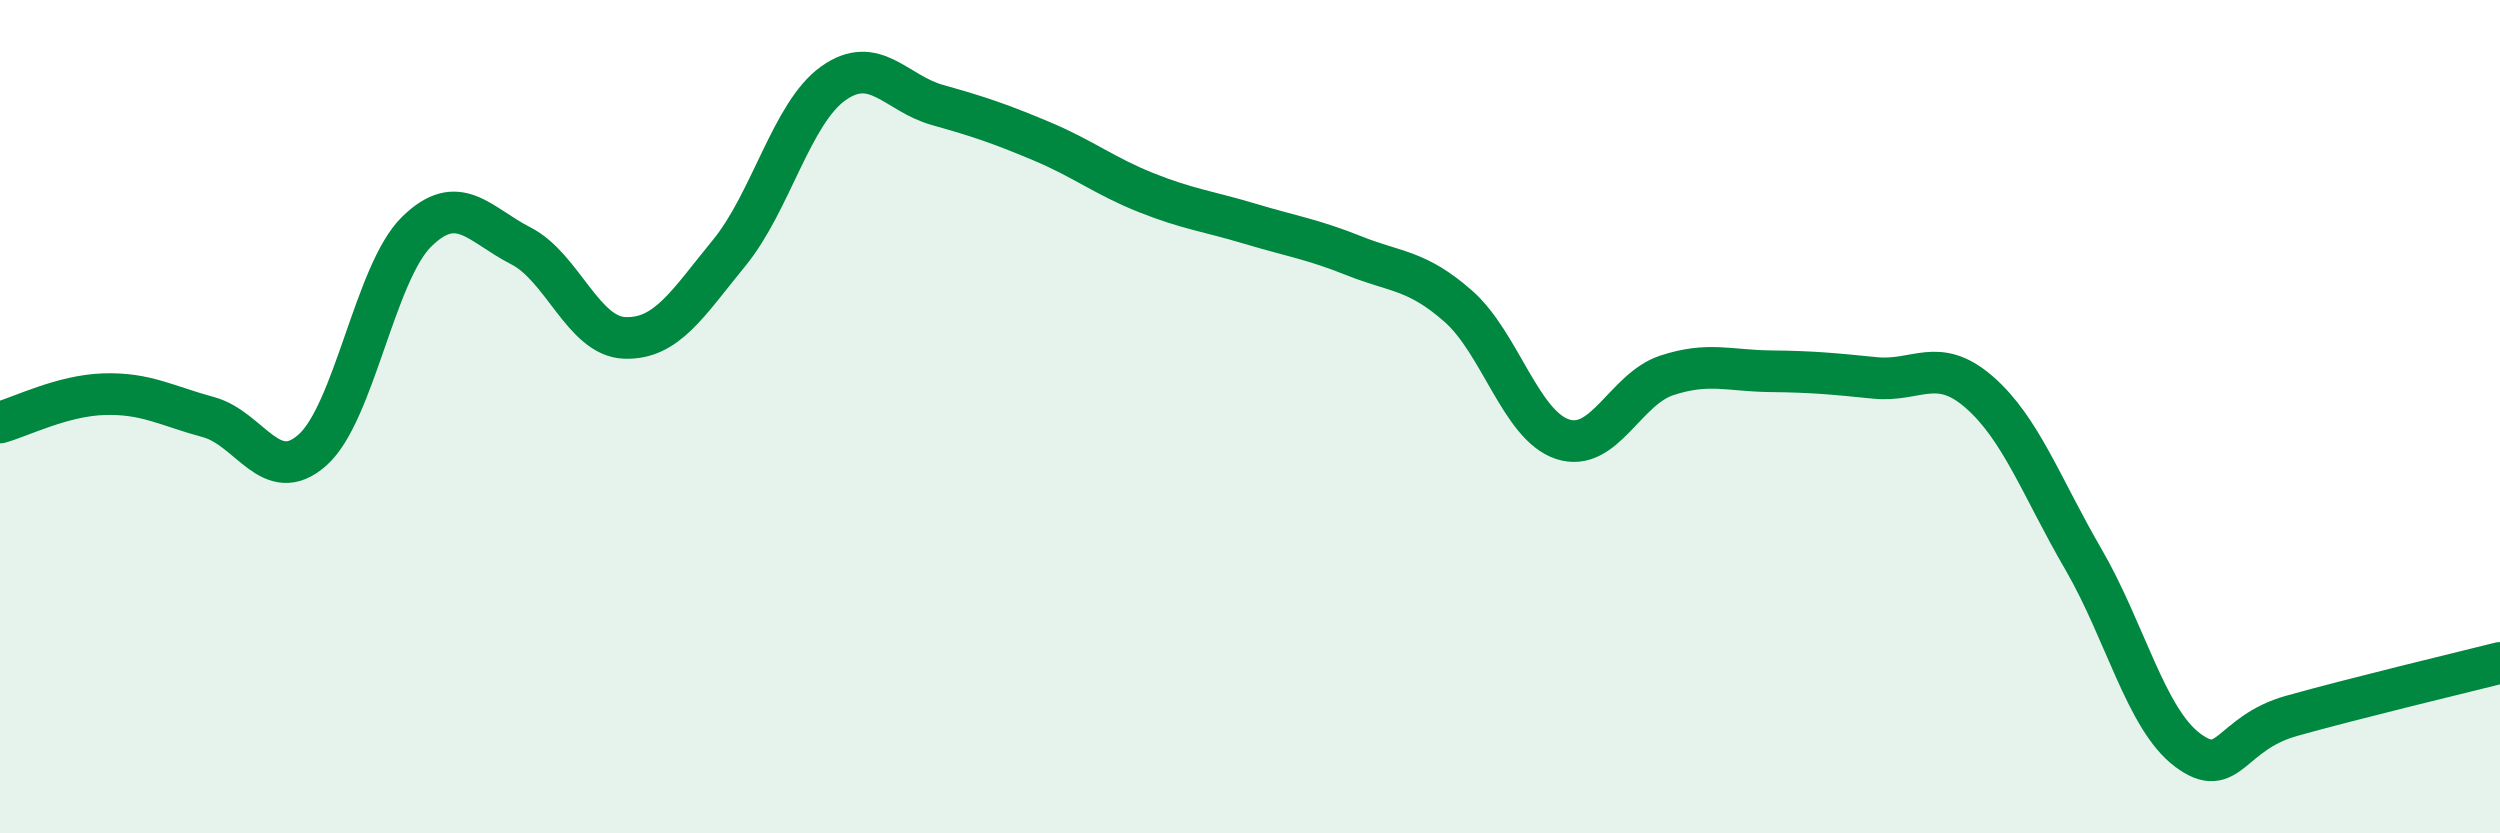
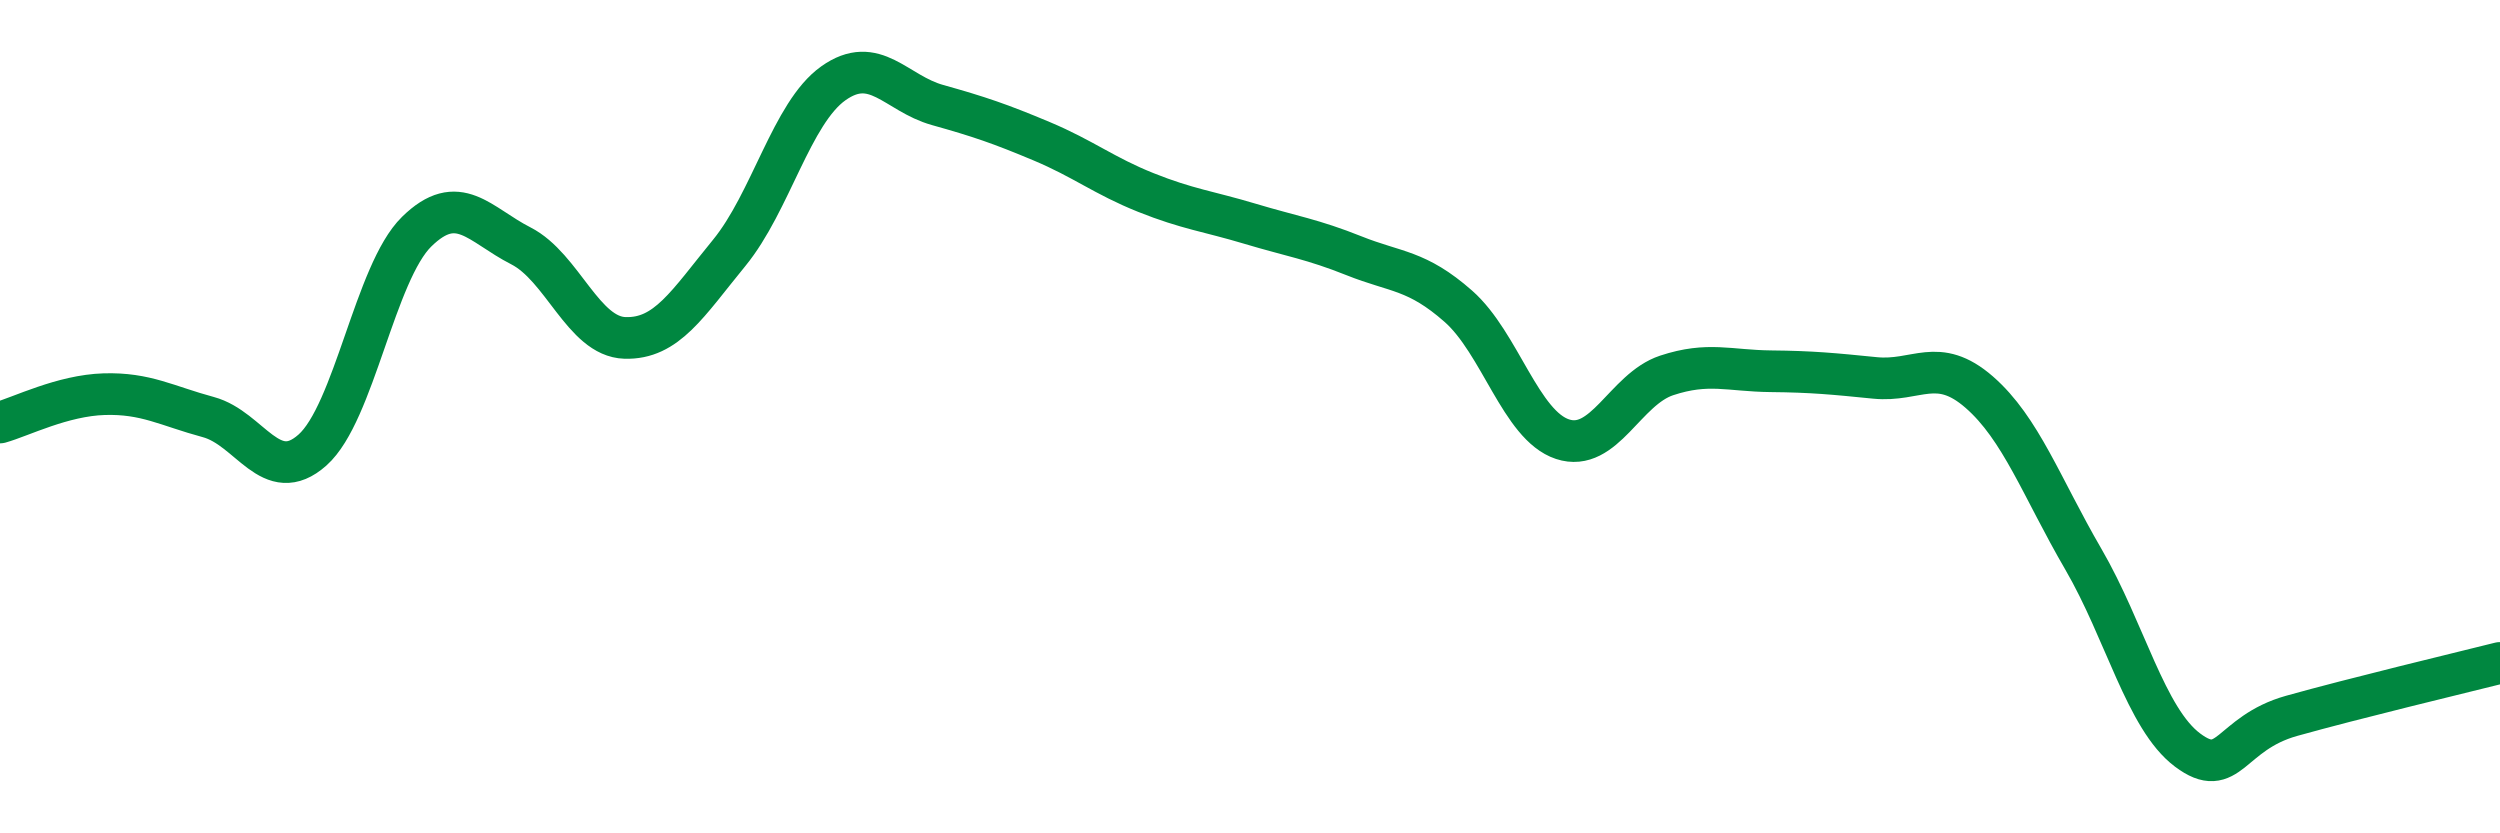
<svg xmlns="http://www.w3.org/2000/svg" width="60" height="20" viewBox="0 0 60 20">
-   <path d="M 0,10.14 C 0.5,10 1.5,9.49 2.5,9.46 C 3.5,9.43 4,9.74 5,10.01 C 6,10.28 6.5,11.69 7.5,10.8 C 8.5,9.91 9,6.54 10,5.56 C 11,4.58 11.5,5.39 12.5,5.9 C 13.5,6.41 14,8.08 15,8.11 C 16,8.14 16.5,7.29 17.5,6.07 C 18.5,4.85 19,2.71 20,2 C 21,1.29 21.5,2.24 22.5,2.52 C 23.5,2.8 24,2.97 25,3.39 C 26,3.81 26.5,4.22 27.5,4.62 C 28.5,5.02 29,5.07 30,5.37 C 31,5.67 31.5,5.74 32.5,6.14 C 33.5,6.54 34,6.47 35,7.35 C 36,8.23 36.5,10.21 37.5,10.54 C 38.5,10.87 39,9.34 40,9.01 C 41,8.68 41.5,8.9 42.5,8.91 C 43.5,8.92 44,8.97 45,9.07 C 46,9.17 46.5,8.54 47.5,9.41 C 48.5,10.28 49,11.7 50,13.42 C 51,15.14 51.5,17.25 52.5,18 C 53.5,18.75 53.5,17.6 55,17.18 C 56.5,16.76 59,16.16 60,15.91L60 20L0 20Z" fill="#008740" opacity="0.1" stroke-linecap="round" stroke-linejoin="round" />
  <path d="M 0,10.14 C 0.5,10 1.5,9.49 2.5,9.46 C 3.5,9.43 4,9.74 5,10.01 C 6,10.28 6.5,11.69 7.5,10.8 C 8.5,9.91 9,6.54 10,5.56 C 11,4.58 11.5,5.39 12.5,5.9 C 13.5,6.41 14,8.08 15,8.11 C 16,8.14 16.5,7.29 17.5,6.07 C 18.5,4.85 19,2.71 20,2 C 21,1.29 21.5,2.24 22.5,2.52 C 23.5,2.8 24,2.97 25,3.39 C 26,3.81 26.5,4.22 27.5,4.62 C 28.5,5.02 29,5.07 30,5.37 C 31,5.67 31.5,5.74 32.5,6.14 C 33.5,6.54 34,6.47 35,7.35 C 36,8.23 36.5,10.21 37.5,10.54 C 38.5,10.87 39,9.34 40,9.01 C 41,8.68 41.5,8.9 42.5,8.91 C 43.5,8.92 44,8.97 45,9.07 C 46,9.17 46.5,8.54 47.5,9.41 C 48.5,10.28 49,11.7 50,13.42 C 51,15.14 51.5,17.25 52.5,18 C 53.5,18.75 53.5,17.6 55,17.18 C 56.5,16.76 59,16.16 60,15.91" stroke="#008740" stroke-width="1" fill="none" stroke-linecap="round" stroke-linejoin="round" />
</svg>